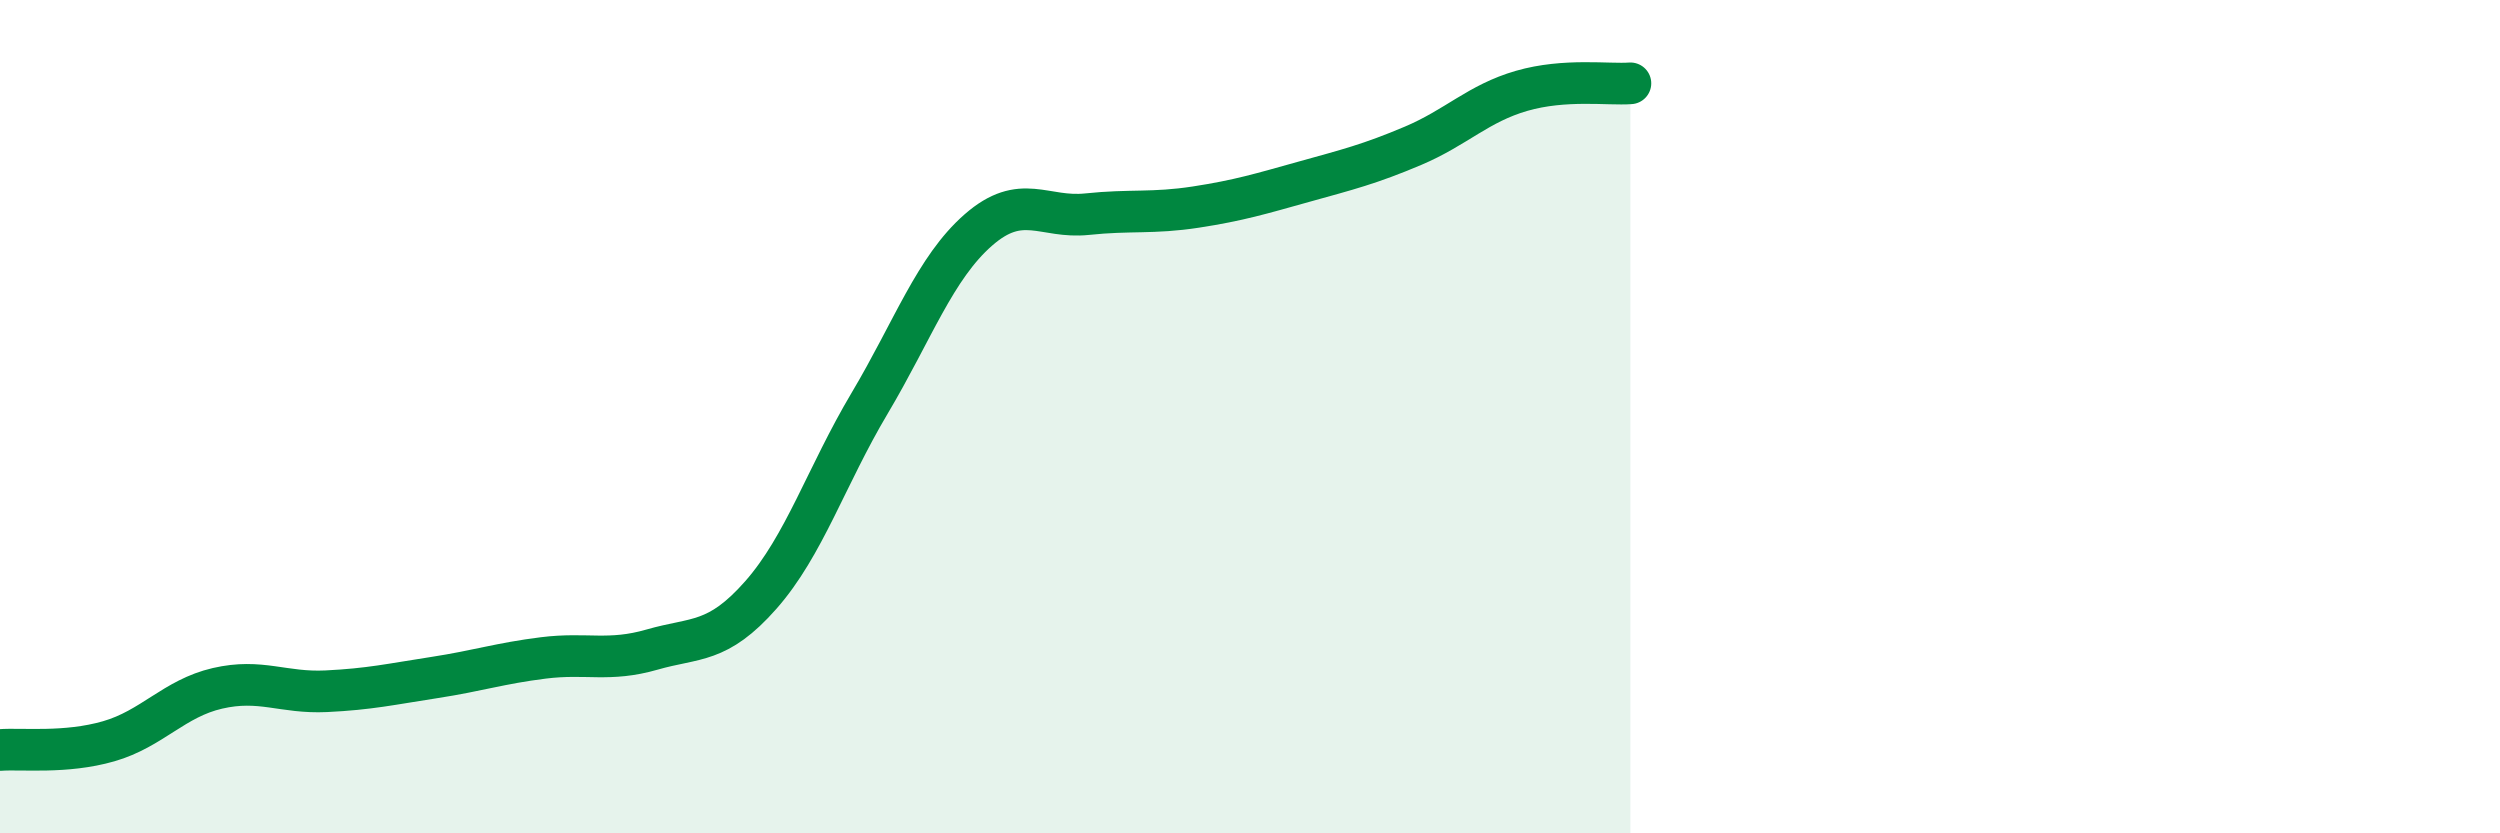
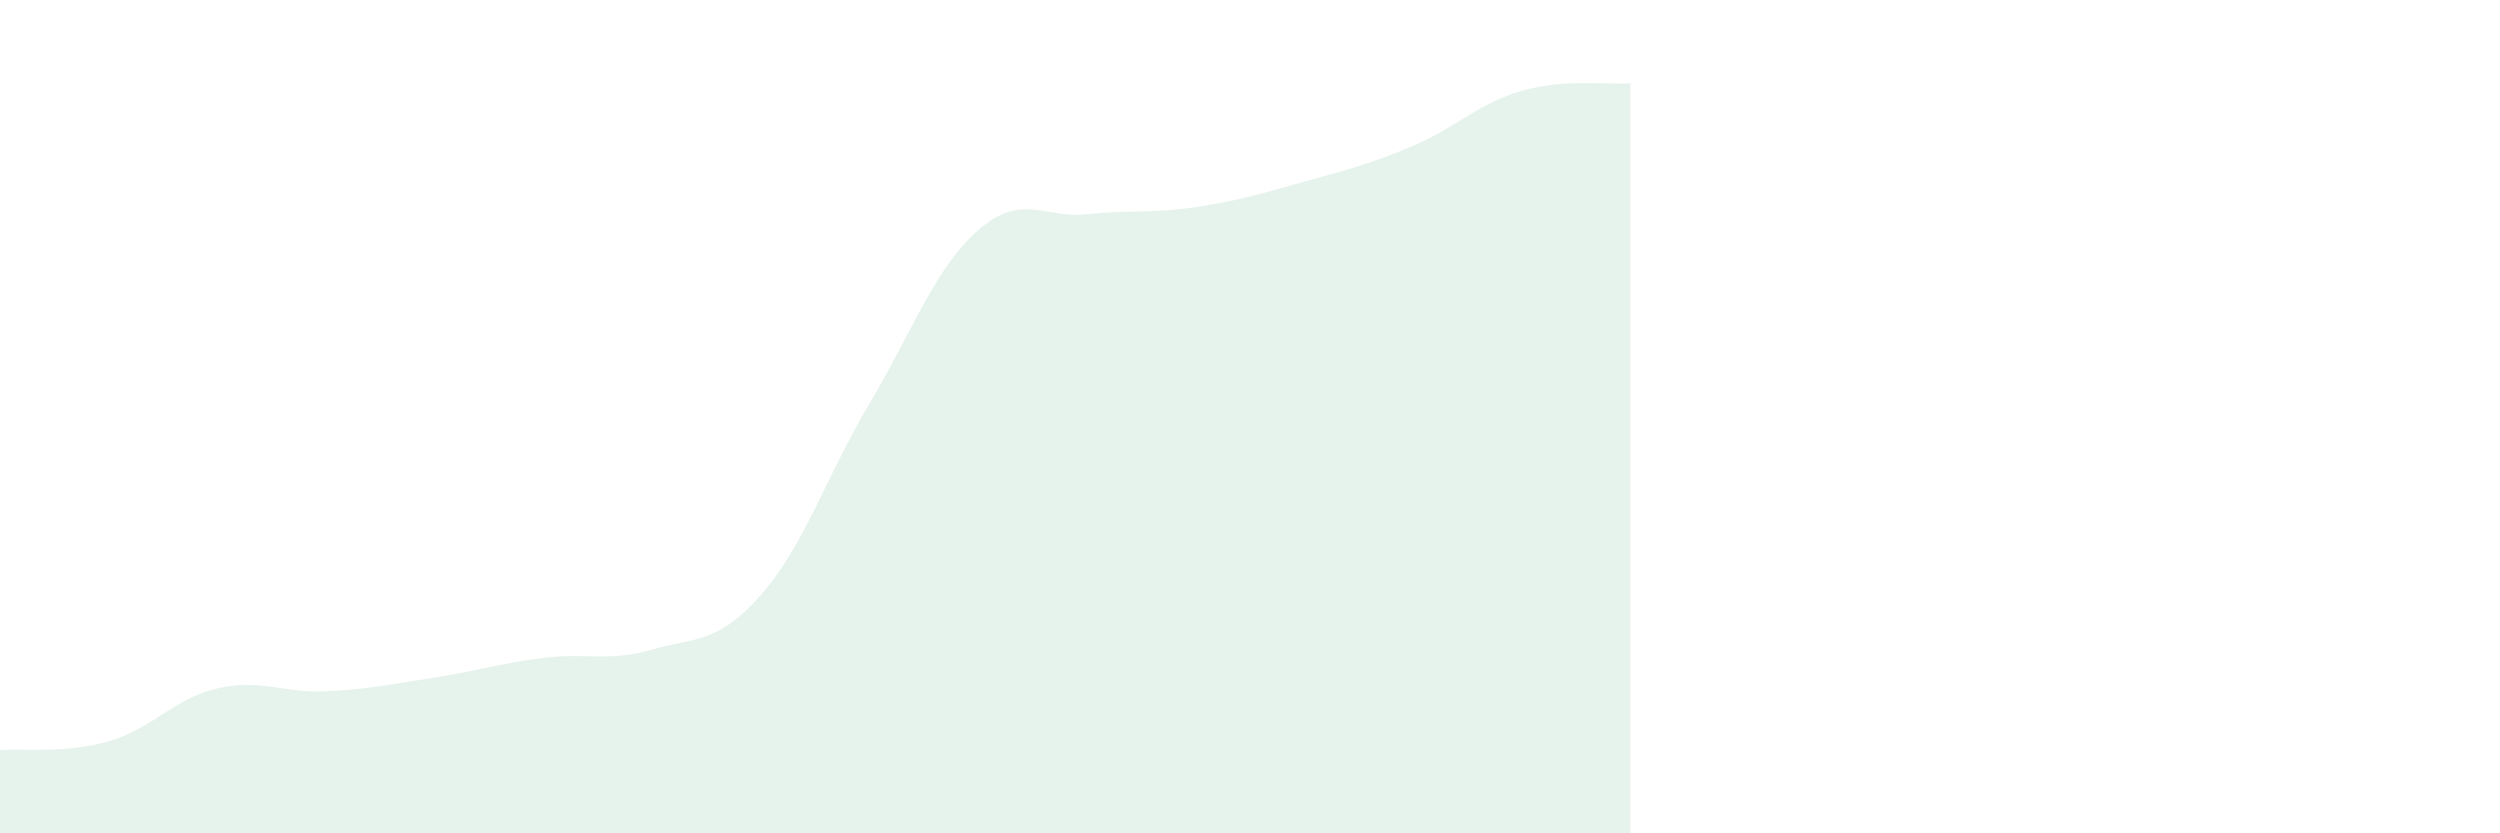
<svg xmlns="http://www.w3.org/2000/svg" width="60" height="20" viewBox="0 0 60 20">
  <path d="M 0,18 C 0.52,17.96 1.57,18.09 2.61,17.79 C 3.65,17.49 4.18,16.76 5.22,16.52 C 6.26,16.28 6.79,16.64 7.83,16.59 C 8.87,16.54 9.39,16.42 10.43,16.26 C 11.47,16.1 12,15.92 13.04,15.79 C 14.08,15.66 14.61,15.89 15.65,15.59 C 16.69,15.29 17.22,15.46 18.26,14.28 C 19.3,13.1 19.83,11.43 20.87,9.68 C 21.91,7.93 22.44,6.43 23.48,5.52 C 24.52,4.61 25.05,5.25 26.09,5.14 C 27.13,5.03 27.66,5.13 28.7,4.97 C 29.74,4.81 30.26,4.65 31.3,4.36 C 32.34,4.07 32.87,3.94 33.91,3.5 C 34.95,3.06 35.48,2.48 36.52,2.18 C 37.56,1.88 38.61,2.04 39.13,2L39.13 20L0 20Z" fill="#008740" opacity="0.1" stroke-linecap="round" stroke-linejoin="round" />
-   <path d="M 0,18 C 0.52,17.96 1.57,18.09 2.61,17.79 C 3.65,17.49 4.18,16.76 5.22,16.52 C 6.26,16.28 6.79,16.64 7.83,16.59 C 8.87,16.54 9.39,16.42 10.43,16.26 C 11.47,16.1 12,15.92 13.04,15.79 C 14.08,15.66 14.61,15.89 15.65,15.59 C 16.69,15.29 17.22,15.46 18.26,14.28 C 19.3,13.1 19.83,11.43 20.87,9.68 C 21.91,7.93 22.44,6.43 23.48,5.52 C 24.52,4.61 25.05,5.25 26.09,5.14 C 27.13,5.03 27.66,5.13 28.7,4.97 C 29.74,4.81 30.26,4.65 31.3,4.36 C 32.34,4.07 32.87,3.94 33.91,3.5 C 34.95,3.06 35.48,2.48 36.52,2.18 C 37.56,1.88 38.61,2.04 39.13,2" stroke="#008740" stroke-width="1" fill="none" stroke-linecap="round" stroke-linejoin="round" />
</svg>